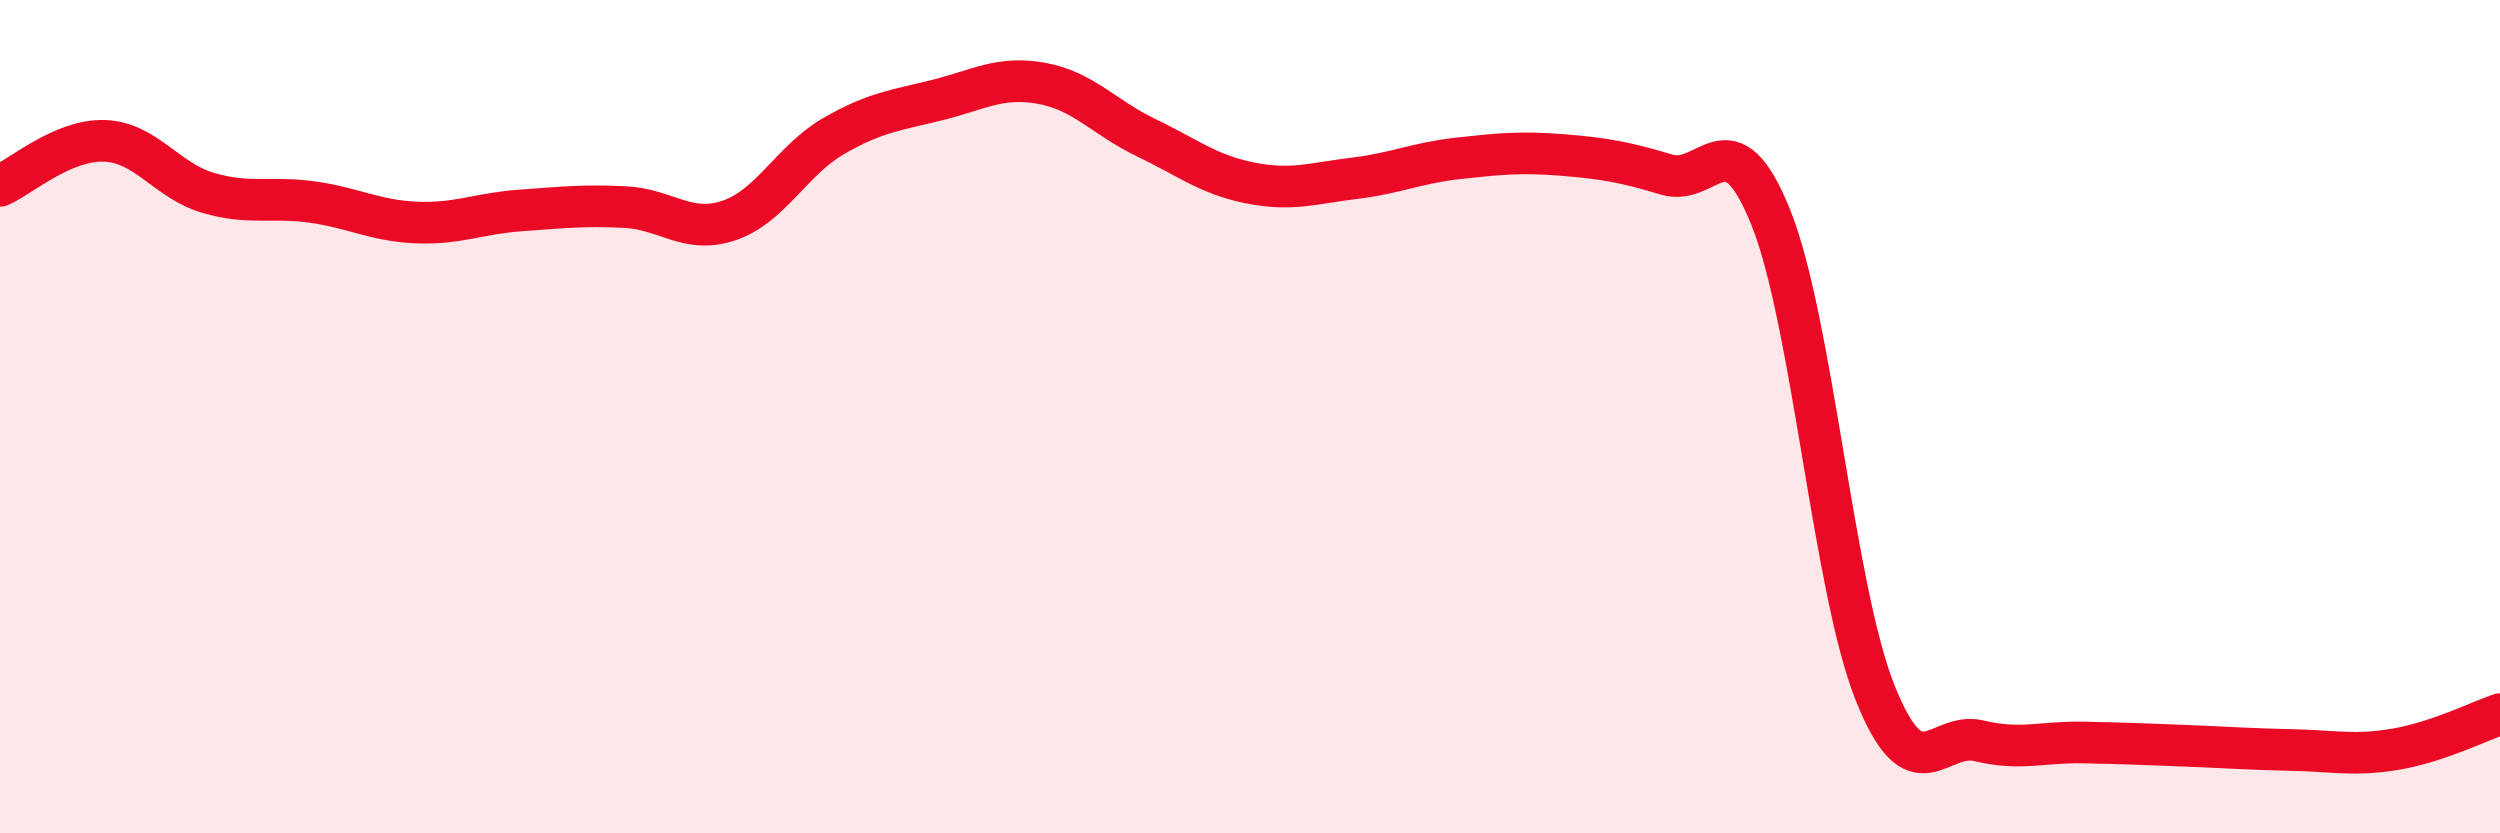
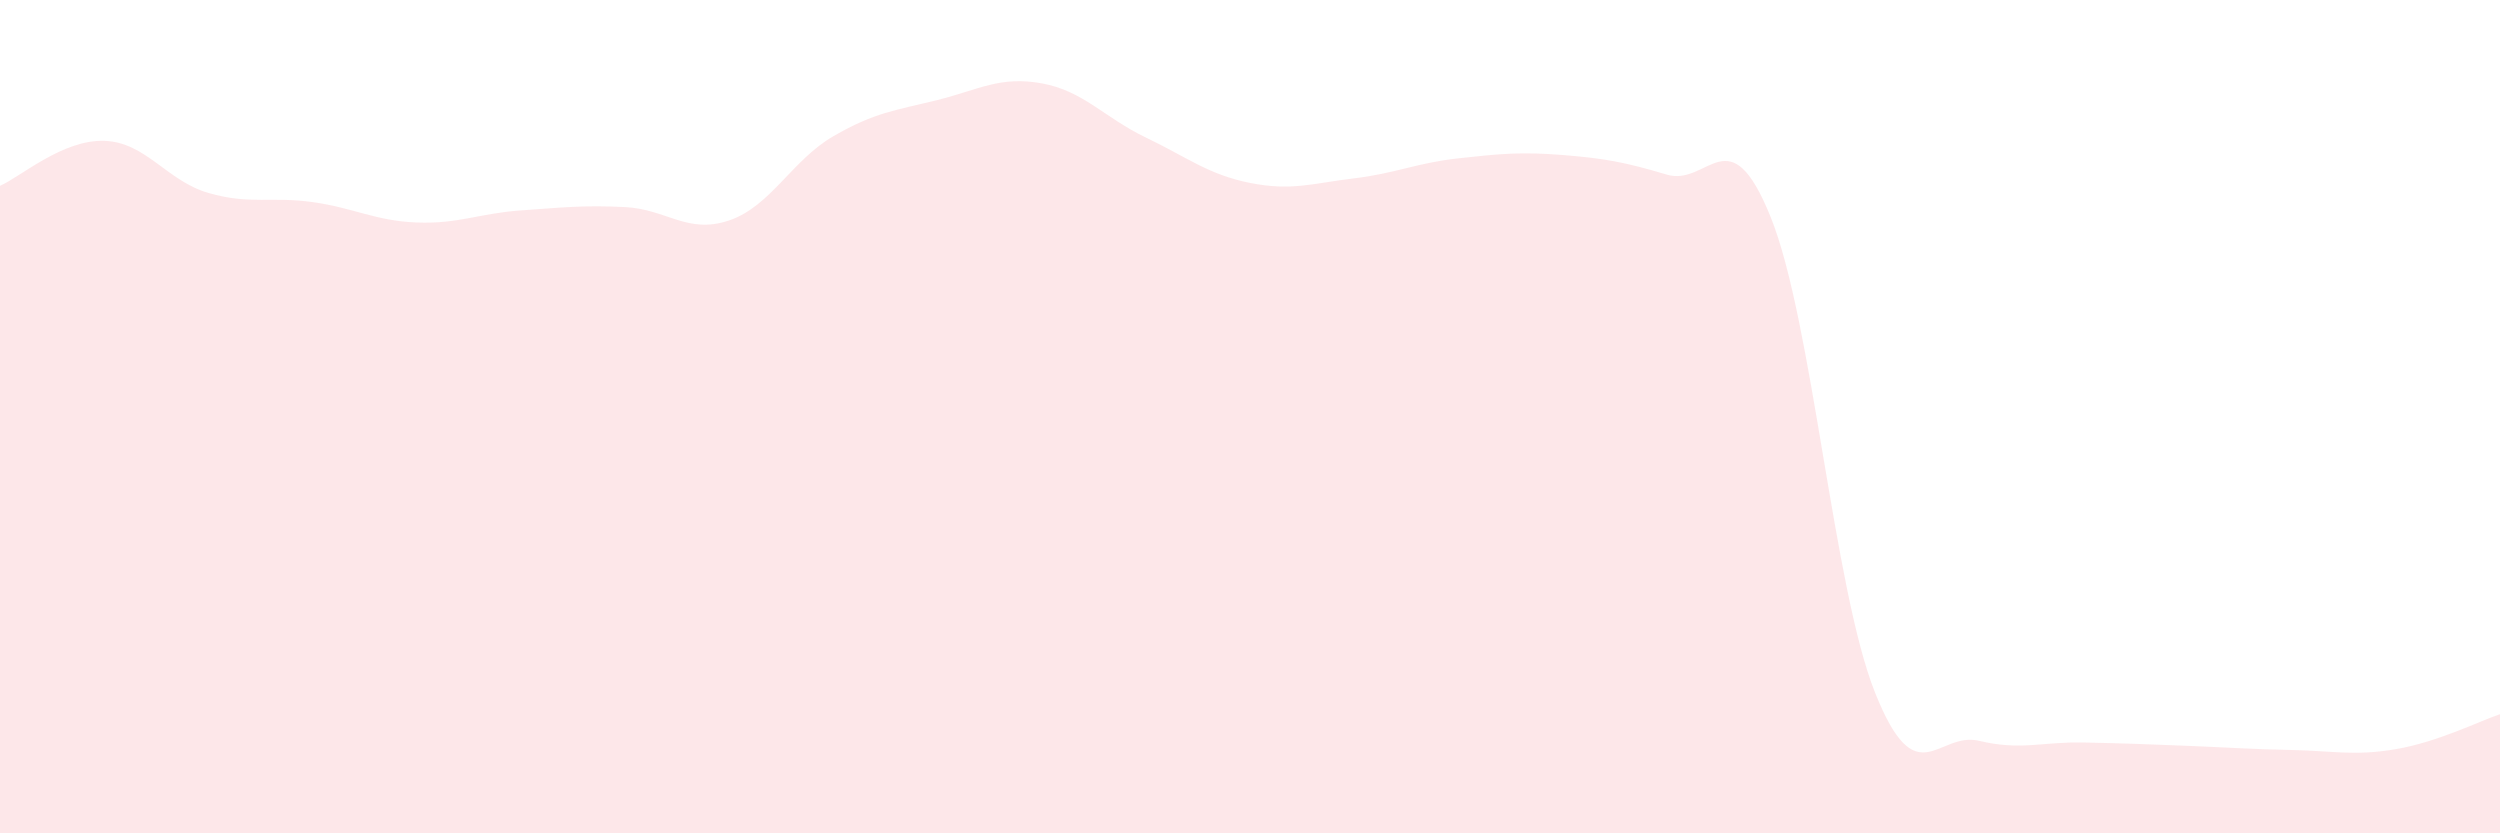
<svg xmlns="http://www.w3.org/2000/svg" width="60" height="20" viewBox="0 0 60 20">
  <path d="M 0,4.46 C 0.5,4.24 1.5,3.35 2.5,3.38 C 3.5,3.41 4,4.34 5,4.63 C 6,4.92 6.5,4.71 7.5,4.85 C 8.5,4.99 9,5.3 10,5.34 C 11,5.38 11.5,5.12 12.5,5.05 C 13.5,4.98 14,4.92 15,4.97 C 16,5.02 16.5,5.63 17.5,5.29 C 18.5,4.95 19,3.85 20,3.27 C 21,2.69 21.5,2.65 22.5,2.4 C 23.5,2.15 24,1.82 25,2 C 26,2.18 26.5,2.82 27.5,3.3 C 28.5,3.78 29,4.19 30,4.39 C 31,4.59 31.5,4.4 32.5,4.28 C 33.5,4.16 34,3.91 35,3.8 C 36,3.69 36.5,3.64 37.5,3.72 C 38.5,3.8 39,3.89 40,4.19 C 41,4.49 41.5,2.73 42.5,5.22 C 43.5,7.71 44,14.11 45,16.62 C 46,19.13 46.5,17.54 47.5,17.78 C 48.5,18.02 49,17.8 50,17.82 C 51,17.84 51.5,17.86 52.5,17.9 C 53.5,17.94 54,17.98 55,18 C 56,18.02 56.5,18.15 57.5,17.98 C 58.5,17.81 59.5,17.31 60,17.14L60 20L0 20Z" fill="#EB0A25" opacity="0.1" stroke-linecap="round" stroke-linejoin="round" />
-   <path d="M 0,4.46 C 0.5,4.24 1.5,3.35 2.5,3.38 C 3.5,3.41 4,4.34 5,4.63 C 6,4.92 6.5,4.71 7.5,4.85 C 8.5,4.99 9,5.3 10,5.34 C 11,5.38 11.5,5.12 12.5,5.05 C 13.5,4.98 14,4.92 15,4.97 C 16,5.02 16.5,5.63 17.5,5.29 C 18.5,4.95 19,3.85 20,3.27 C 21,2.69 21.5,2.65 22.5,2.4 C 23.5,2.15 24,1.82 25,2 C 26,2.18 26.5,2.82 27.5,3.3 C 28.5,3.78 29,4.19 30,4.39 C 31,4.59 31.5,4.4 32.5,4.28 C 33.5,4.16 34,3.91 35,3.8 C 36,3.69 36.5,3.64 37.5,3.72 C 38.5,3.8 39,3.89 40,4.19 C 41,4.49 41.5,2.73 42.5,5.22 C 43.5,7.71 44,14.11 45,16.62 C 46,19.13 46.5,17.54 47.5,17.78 C 48.5,18.02 49,17.8 50,17.82 C 51,17.84 51.5,17.86 52.5,17.9 C 53.5,17.94 54,17.98 55,18 C 56,18.02 56.5,18.15 57.5,17.98 C 58.5,17.81 59.5,17.31 60,17.14" stroke="#EB0A25" stroke-width="1" fill="none" stroke-linecap="round" stroke-linejoin="round" />
</svg>